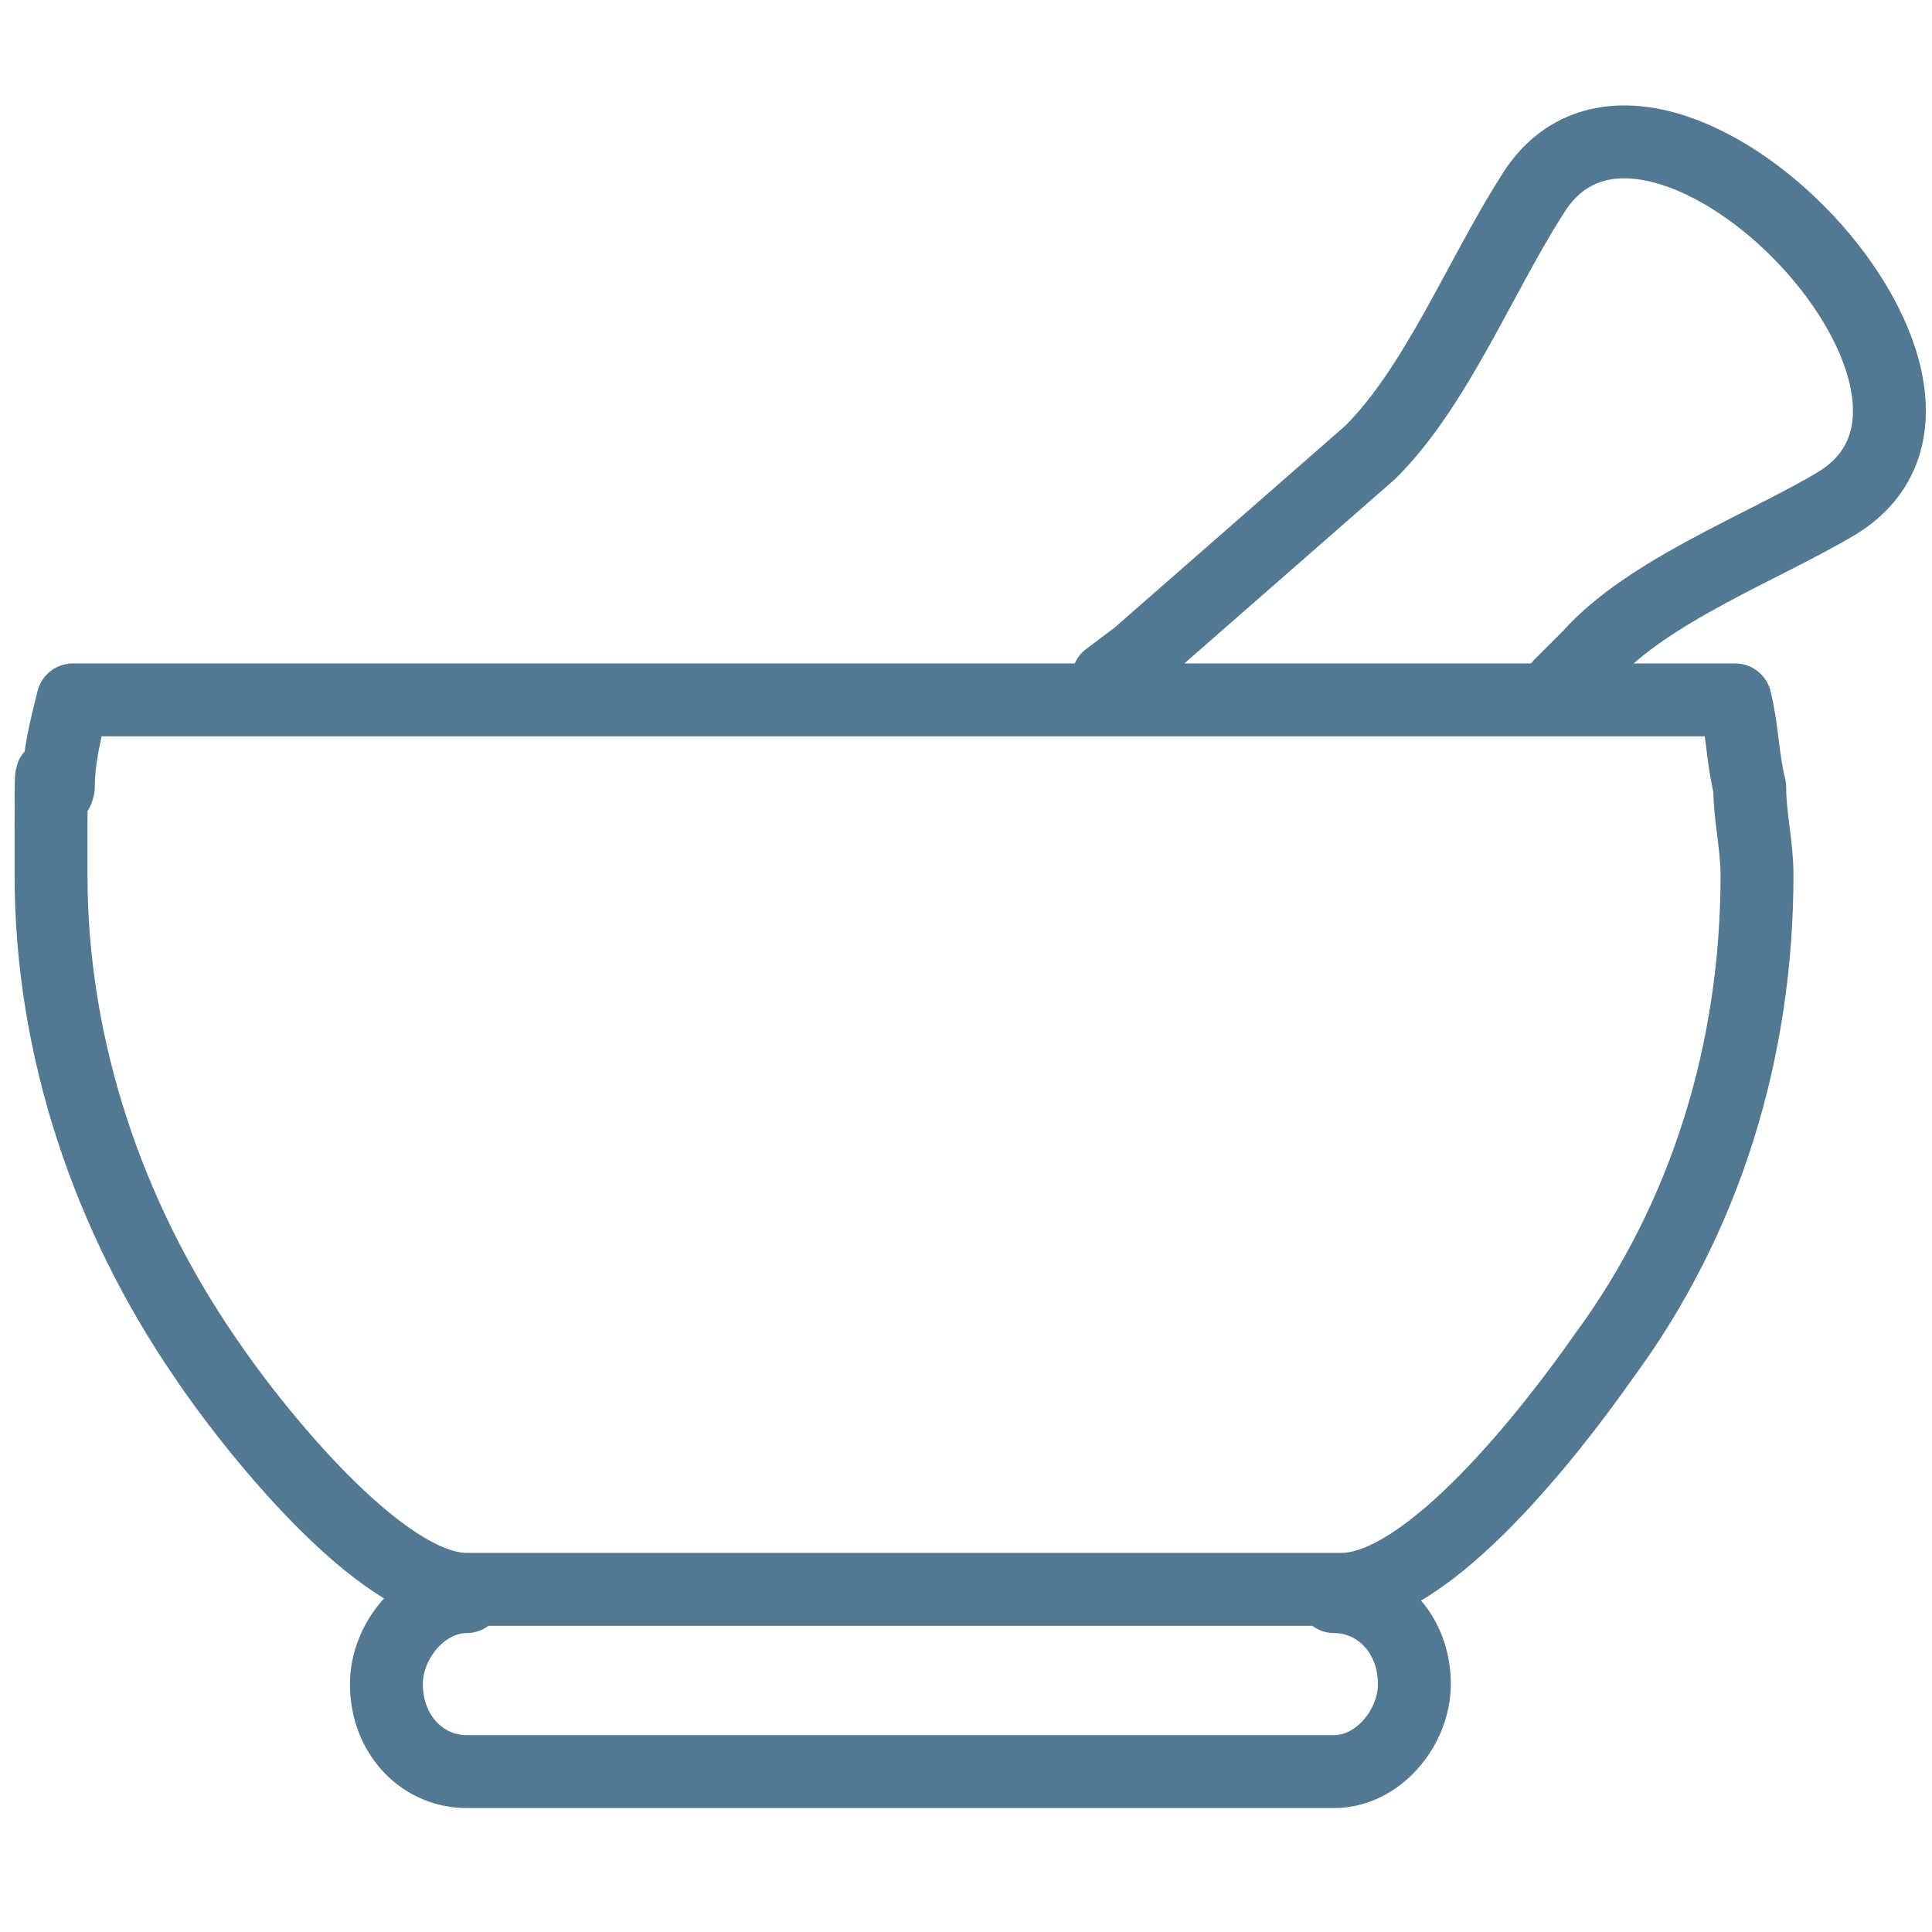
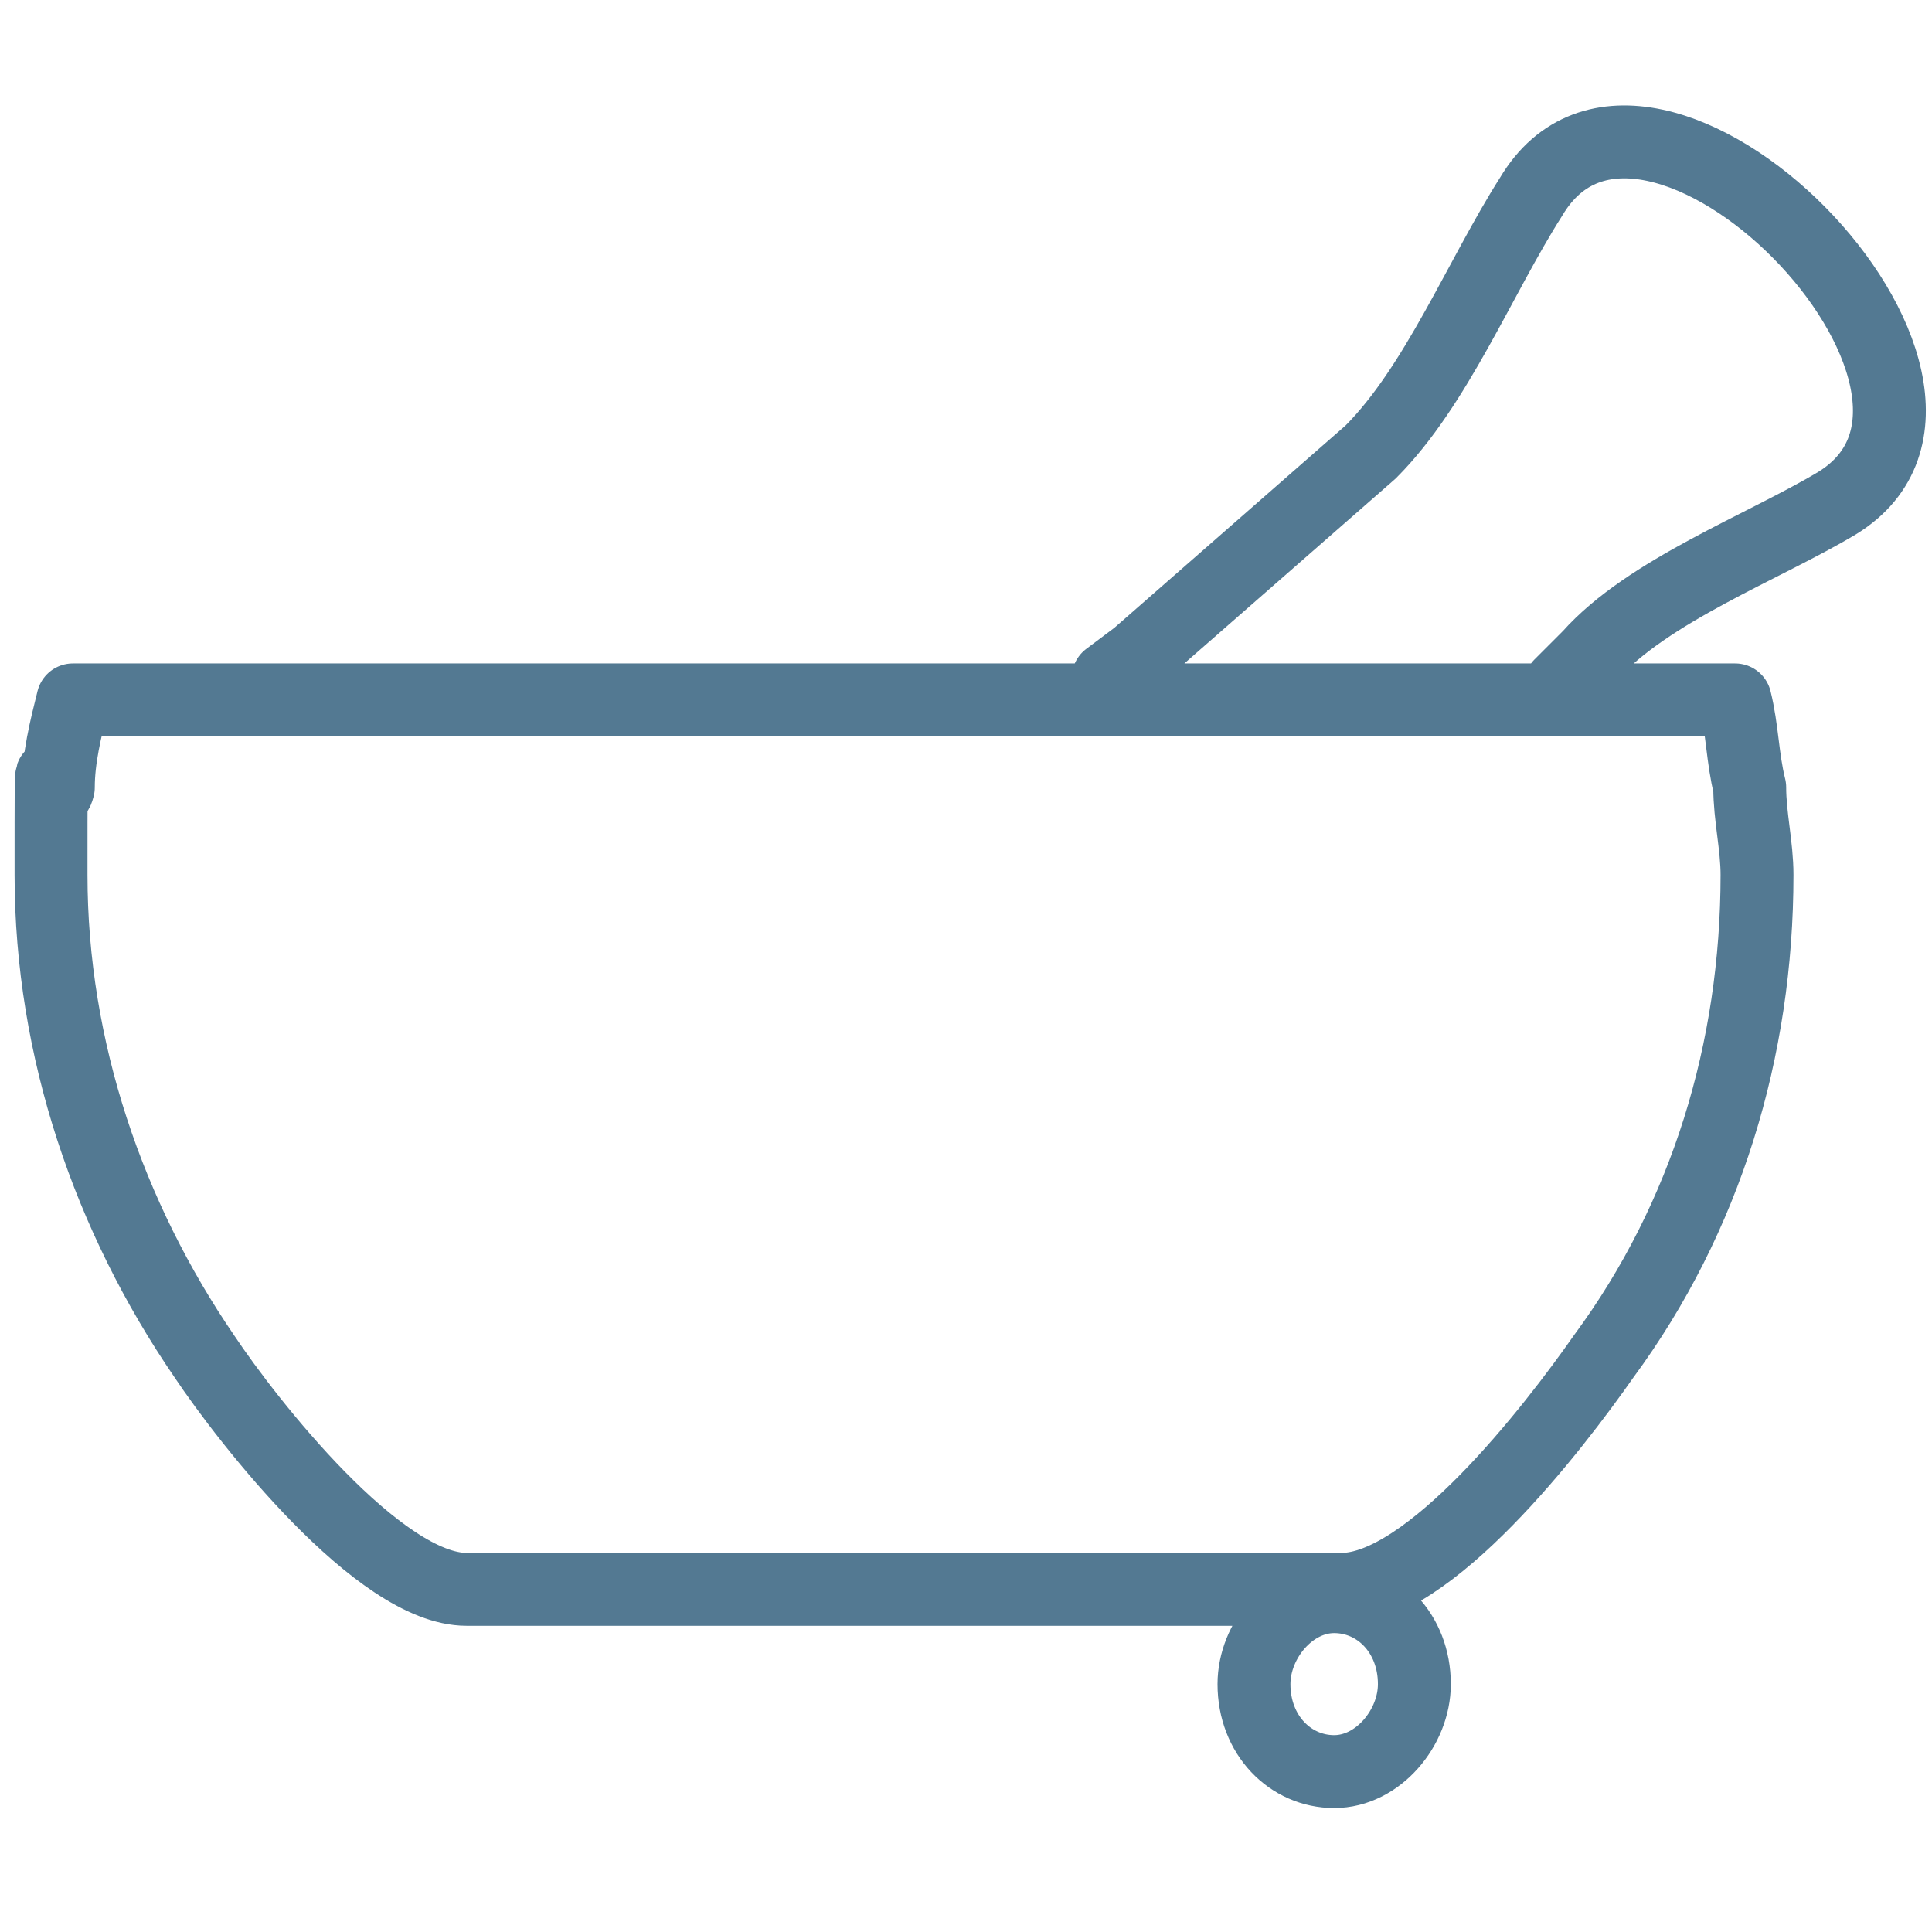
<svg xmlns="http://www.w3.org/2000/svg" viewBox="0 0 26.5 26.5" version="1.1" id="a">
  <defs>
    <style>
      .st0 {
        fill: none;
        stroke: #537992;
        stroke-linecap: round;
        stroke-linejoin: round;
      }
    </style>
  </defs>
-   <path d="M23.8,9.6c.1.4.1.8.2,1.2,0,.4.1.8.1,1.2,0,2.4-.7,4.7-2.1,6.6-.7,1-2.4,3.2-3.6,3.2H6.4c-1.2,0-3-2.3-3.6-3.2-1.3-1.9-2.1-4.2-2.1-6.6s0-.8.1-1.2c0-.4.1-.8.2-1.2h22.8ZM15.2,9.3l.4-.3,3.2-2.8c.9-.9,1.5-2.4,2.2-3.5C22.6,0,27.8,5.3,25.2,6.9c-1,.6-2.6,1.2-3.4,2.1l-.2.2-.2.2M18.3,21.9c.6,0,1.1.5,1.1,1.2h0c0,.6-.5,1.2-1.1,1.2H6.4c-.6,0-1.1-.5-1.1-1.2h0c0-.6.5-1.2,1.1-1.2" class="st0" />
+   <path d="M23.8,9.6c.1.4.1.8.2,1.2,0,.4.1.8.1,1.2,0,2.4-.7,4.7-2.1,6.6-.7,1-2.4,3.2-3.6,3.2H6.4c-1.2,0-3-2.3-3.6-3.2-1.3-1.9-2.1-4.2-2.1-6.6s0-.8.1-1.2c0-.4.1-.8.2-1.2h22.8ZM15.2,9.3l.4-.3,3.2-2.8c.9-.9,1.5-2.4,2.2-3.5C22.6,0,27.8,5.3,25.2,6.9c-1,.6-2.6,1.2-3.4,2.1l-.2.2-.2.2M18.3,21.9c.6,0,1.1.5,1.1,1.2h0c0,.6-.5,1.2-1.1,1.2c-.6,0-1.1-.5-1.1-1.2h0c0-.6.5-1.2,1.1-1.2" class="st0" />
</svg>